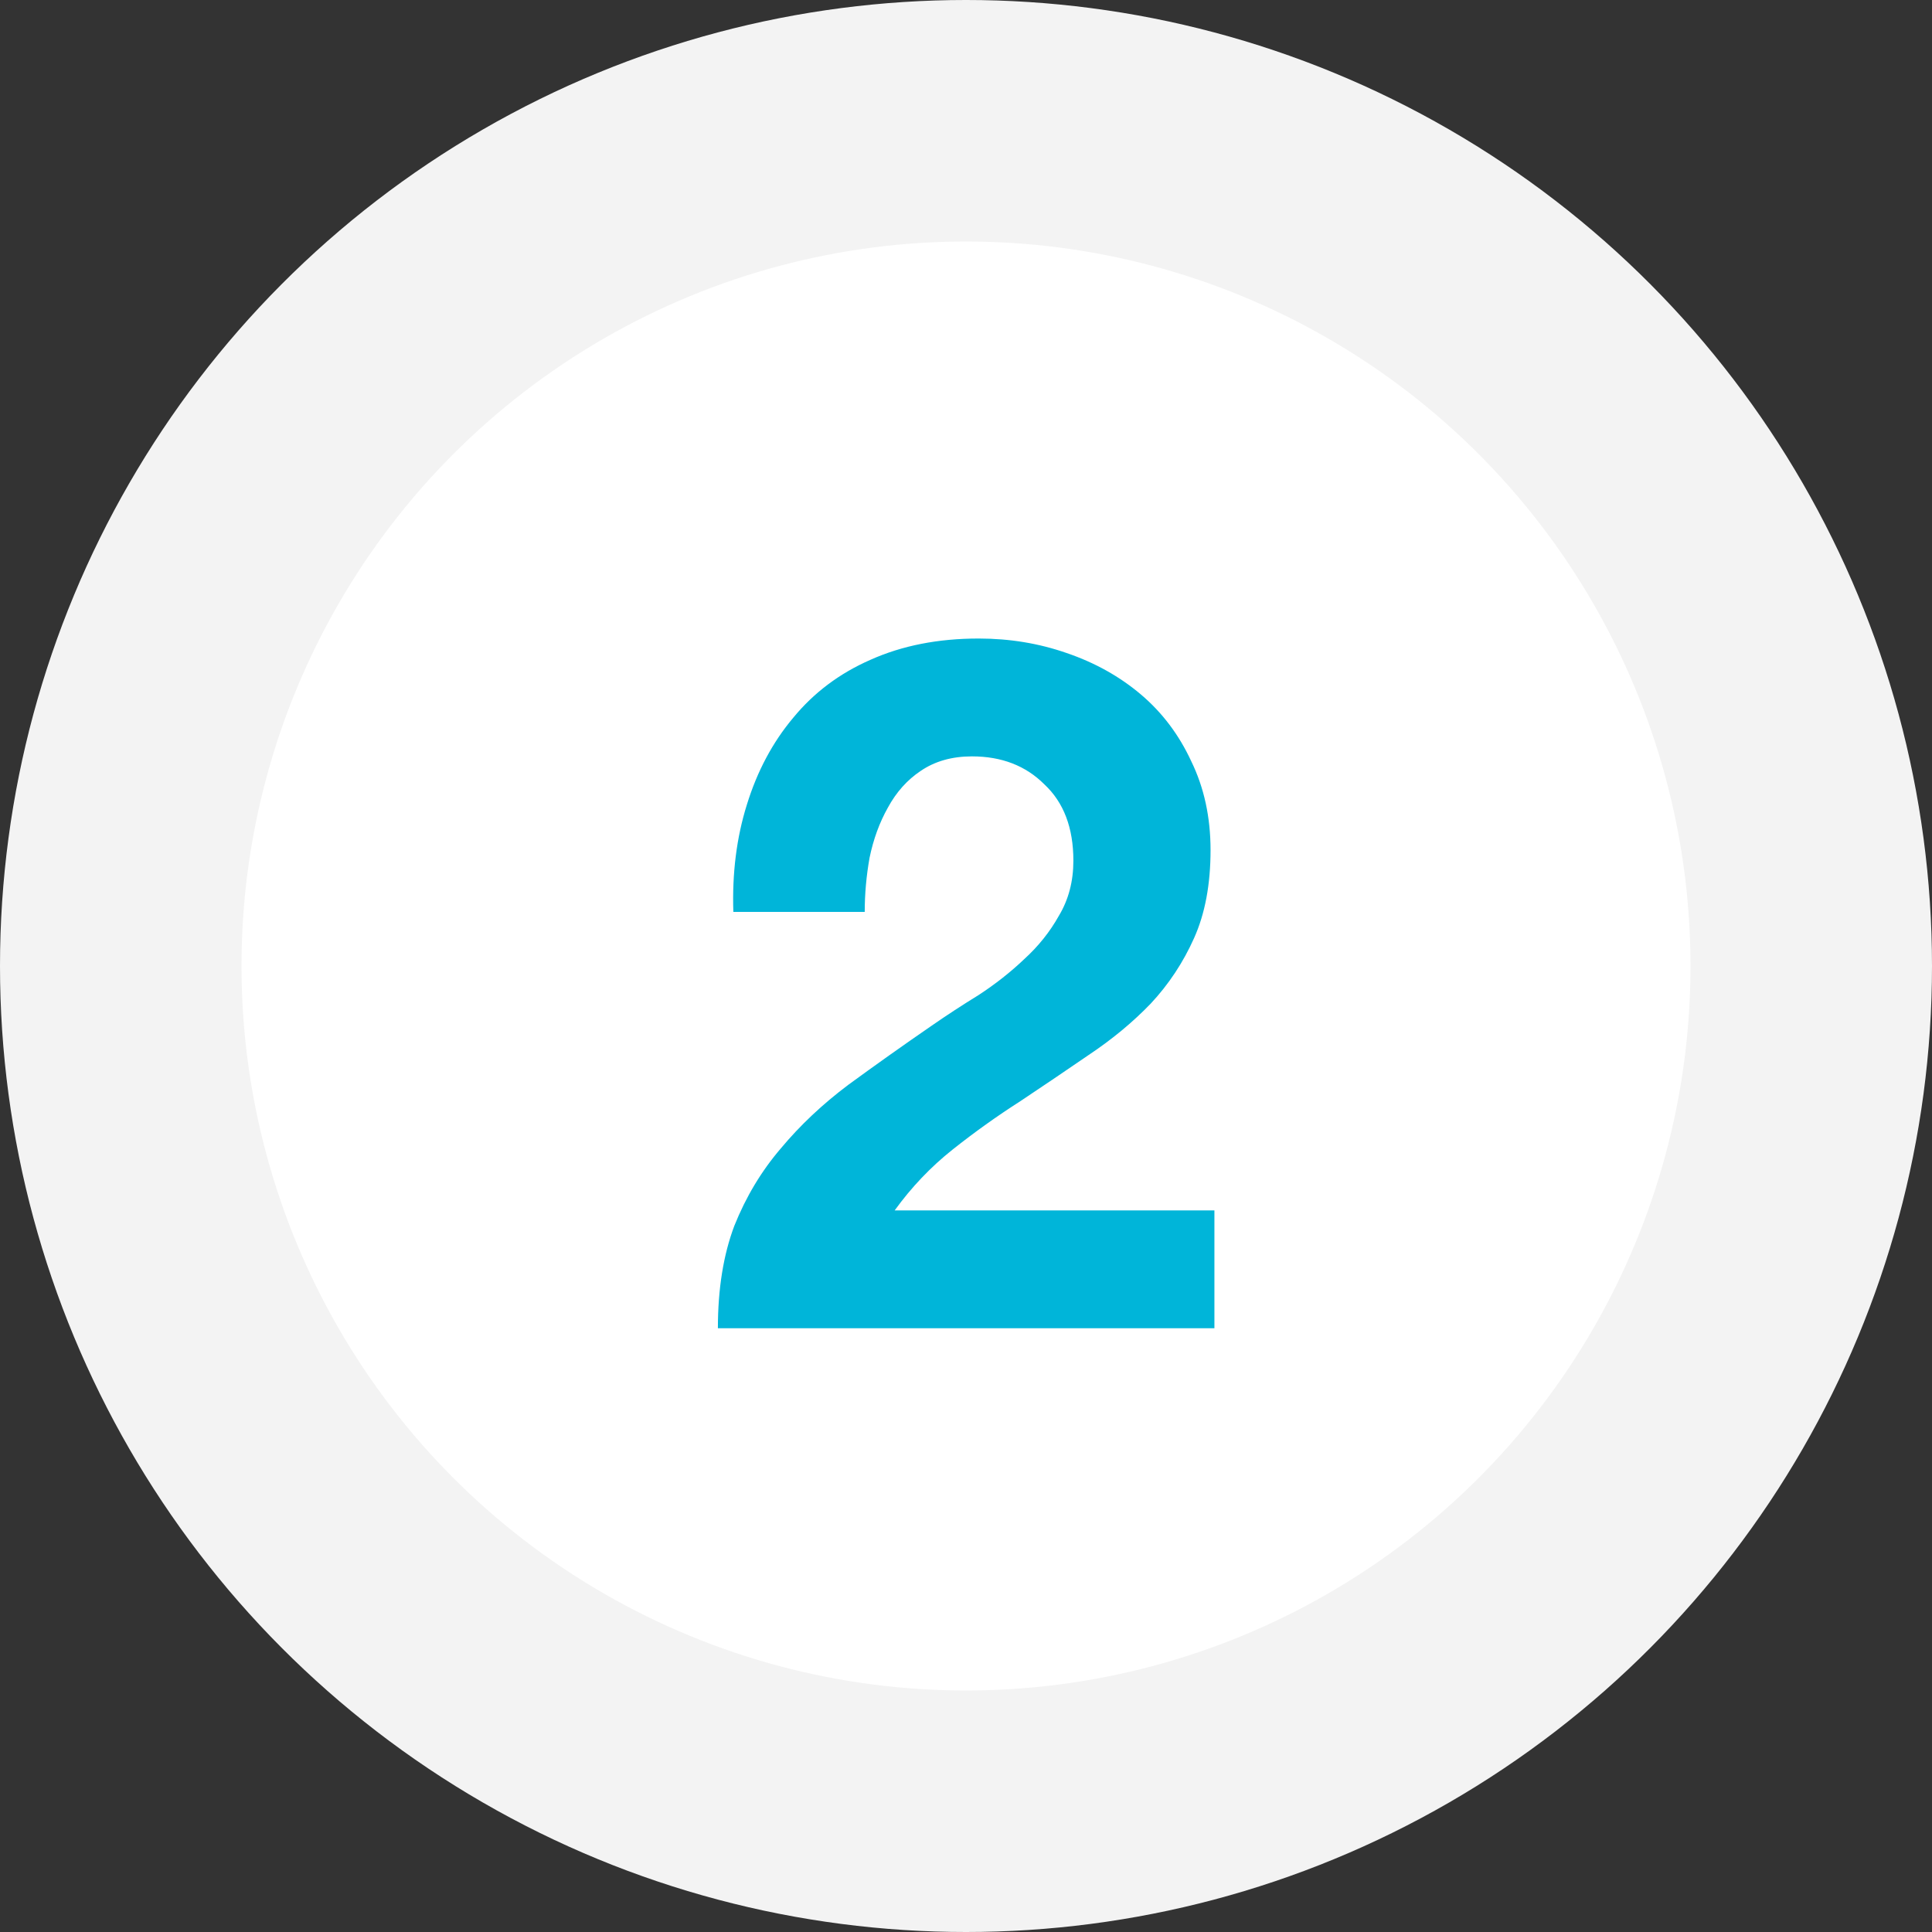
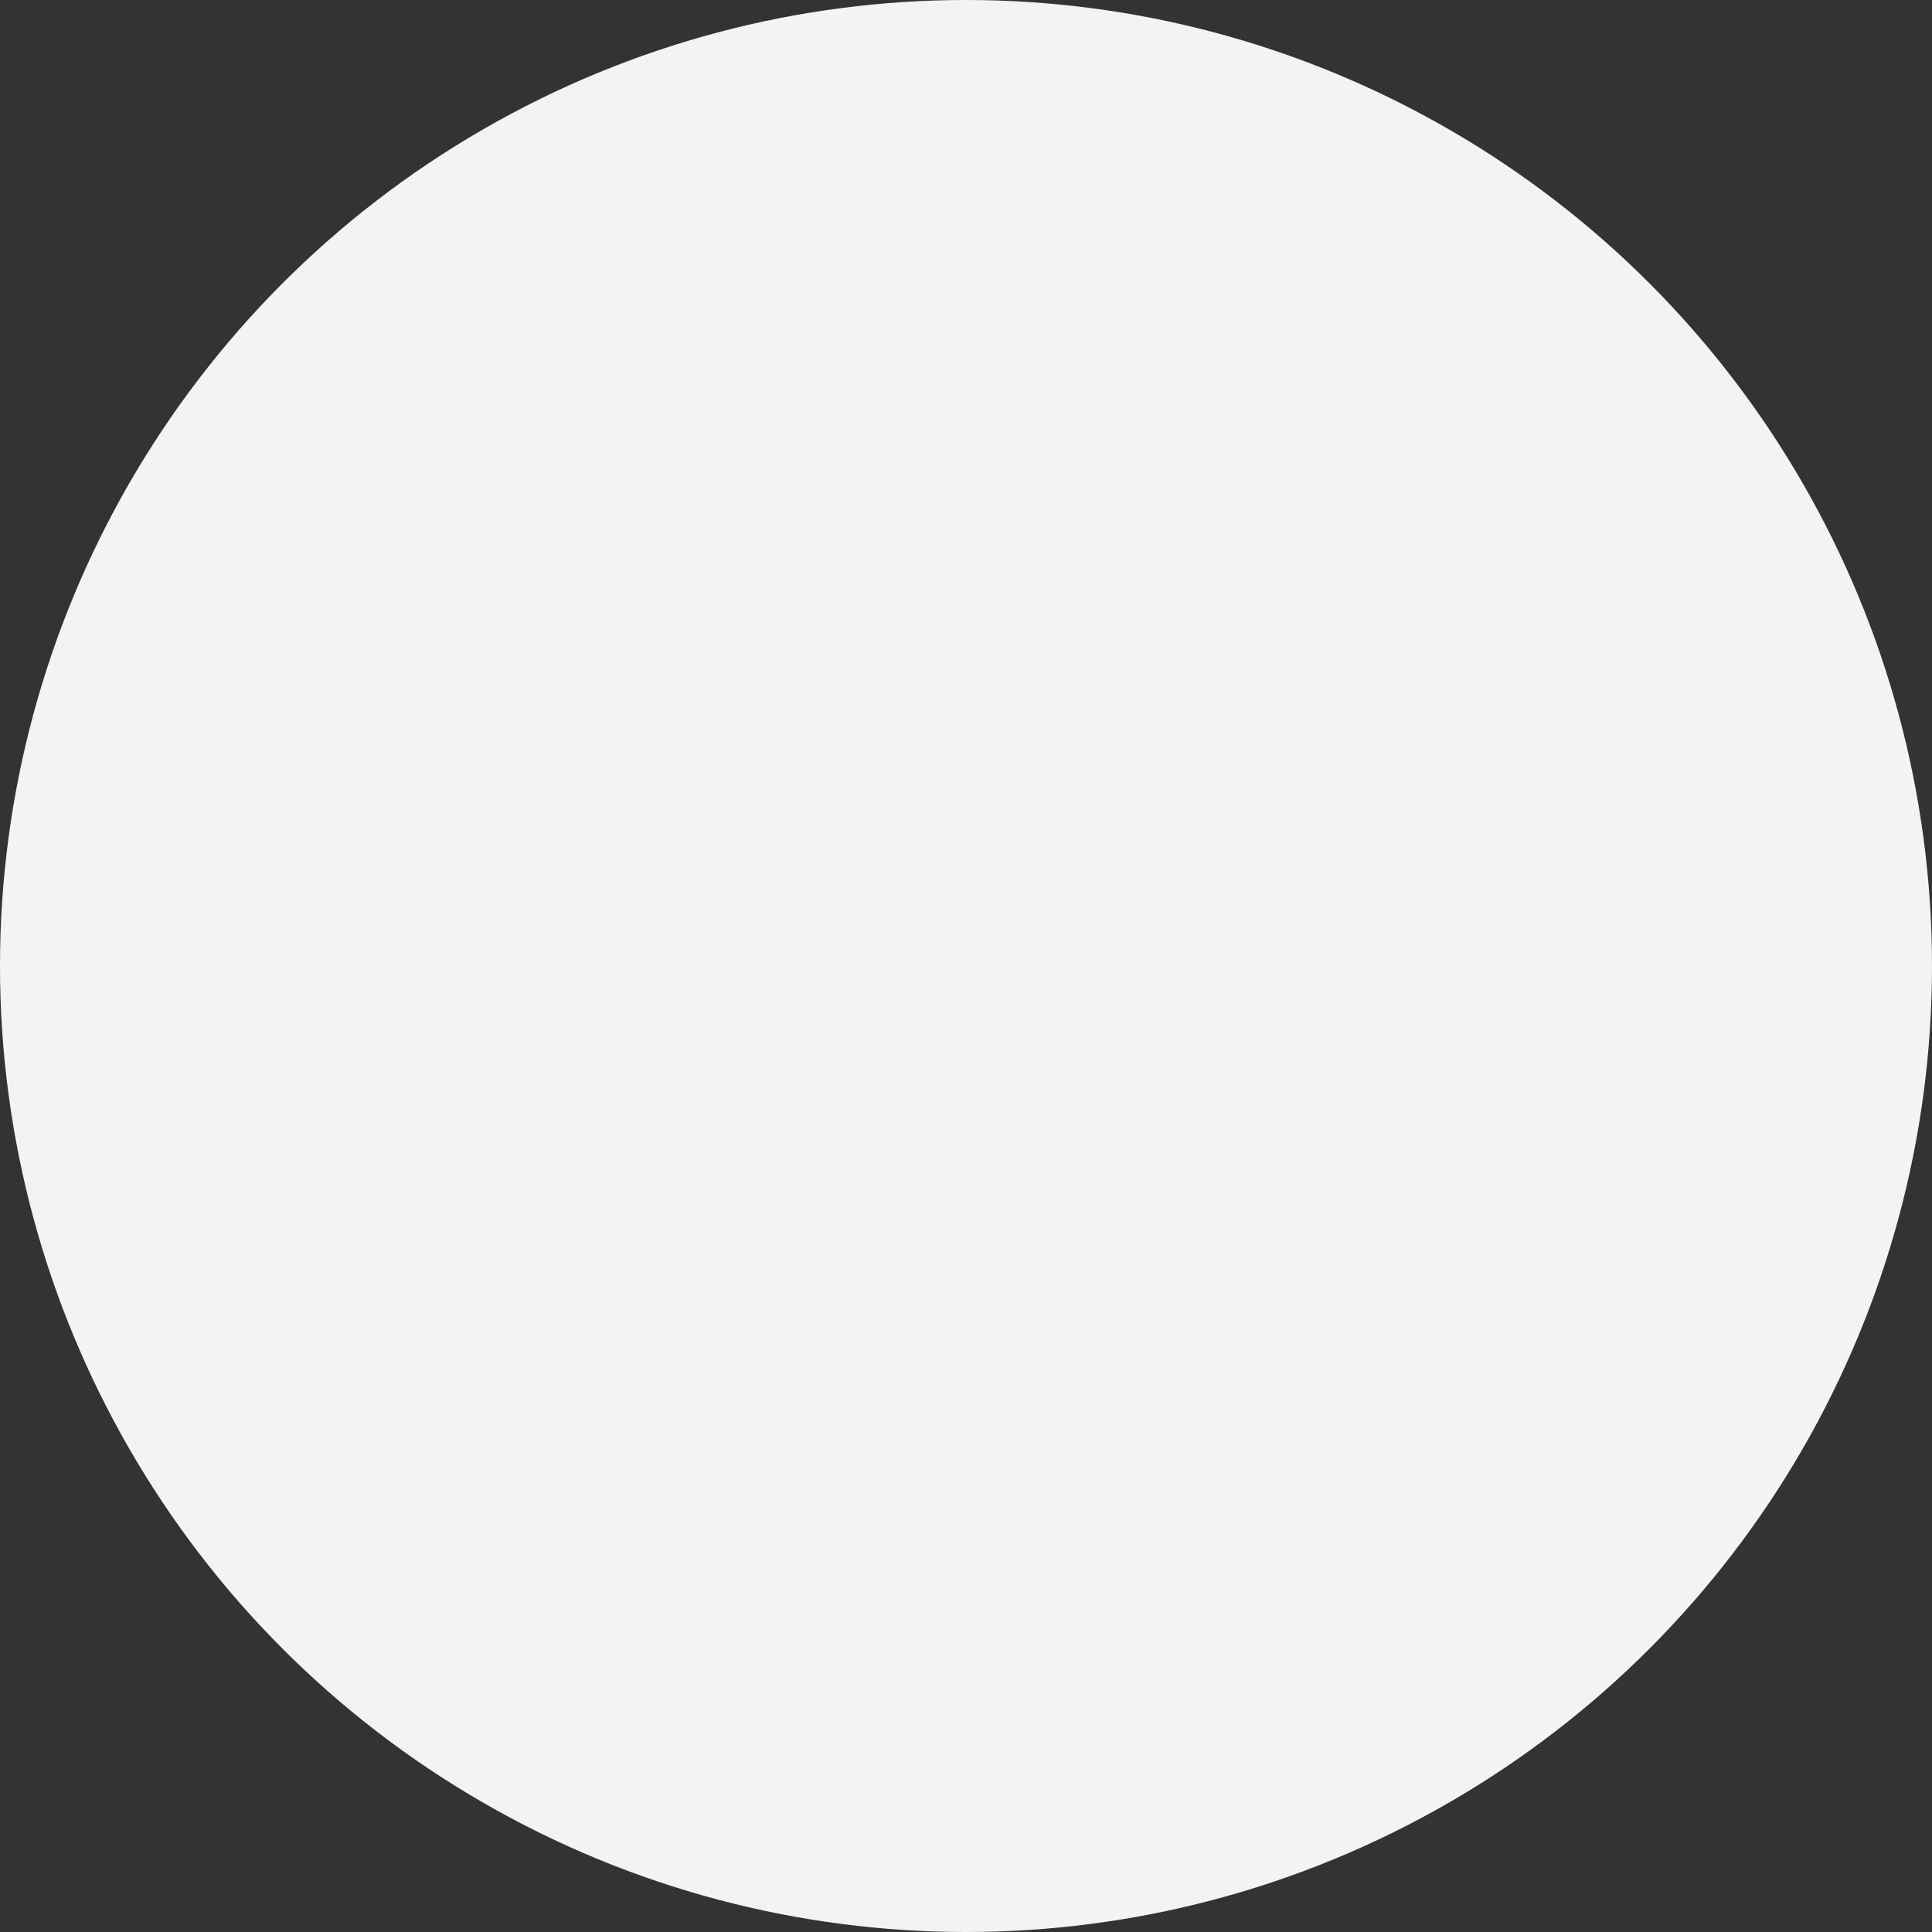
<svg xmlns="http://www.w3.org/2000/svg" width="64" height="64" viewBox="0 0 64 64" fill="none">
  <rect x="0" y="0" width="64" height="64" fill="#333333" stroke="none" />
  <circle cx="32" cy="32" r="32" fill="#F3F3F3" />
-   <circle cx="32" cy="32" r="24" fill="white" />
-   <path d="M24.293 30.208H28.645C28.645 29.611 28.699 29.013 28.805 28.416C28.933 27.797 29.136 27.243 29.413 26.752C29.691 26.24 30.053 25.835 30.501 25.536C30.971 25.216 31.536 25.056 32.197 25.056C33.179 25.056 33.979 25.365 34.597 25.984C35.237 26.581 35.557 27.424 35.557 28.512C35.557 29.195 35.397 29.803 35.077 30.336C34.779 30.869 34.395 31.349 33.925 31.776C33.477 32.203 32.976 32.597 32.421 32.96C31.867 33.301 31.344 33.643 30.853 33.984C29.893 34.645 28.976 35.296 28.101 35.936C27.248 36.576 26.501 37.28 25.861 38.048C25.221 38.795 24.709 39.648 24.325 40.608C23.963 41.568 23.781 42.699 23.781 44H40.229V40.096H29.637C30.192 39.328 30.832 38.656 31.557 38.08C32.283 37.504 33.029 36.971 33.797 36.48C34.565 35.968 35.323 35.456 36.069 34.944C36.837 34.432 37.52 33.867 38.117 33.248C38.715 32.608 39.195 31.883 39.557 31.072C39.92 30.261 40.101 29.291 40.101 28.16C40.101 27.072 39.888 26.091 39.461 25.216C39.056 24.341 38.501 23.605 37.797 23.008C37.093 22.411 36.272 21.952 35.333 21.632C34.416 21.312 33.445 21.152 32.421 21.152C31.077 21.152 29.883 21.387 28.837 21.856C27.813 22.304 26.96 22.944 26.277 23.776C25.595 24.587 25.083 25.547 24.741 26.656C24.4 27.744 24.251 28.928 24.293 30.208Z" fill="#00B5D9" />
</svg>